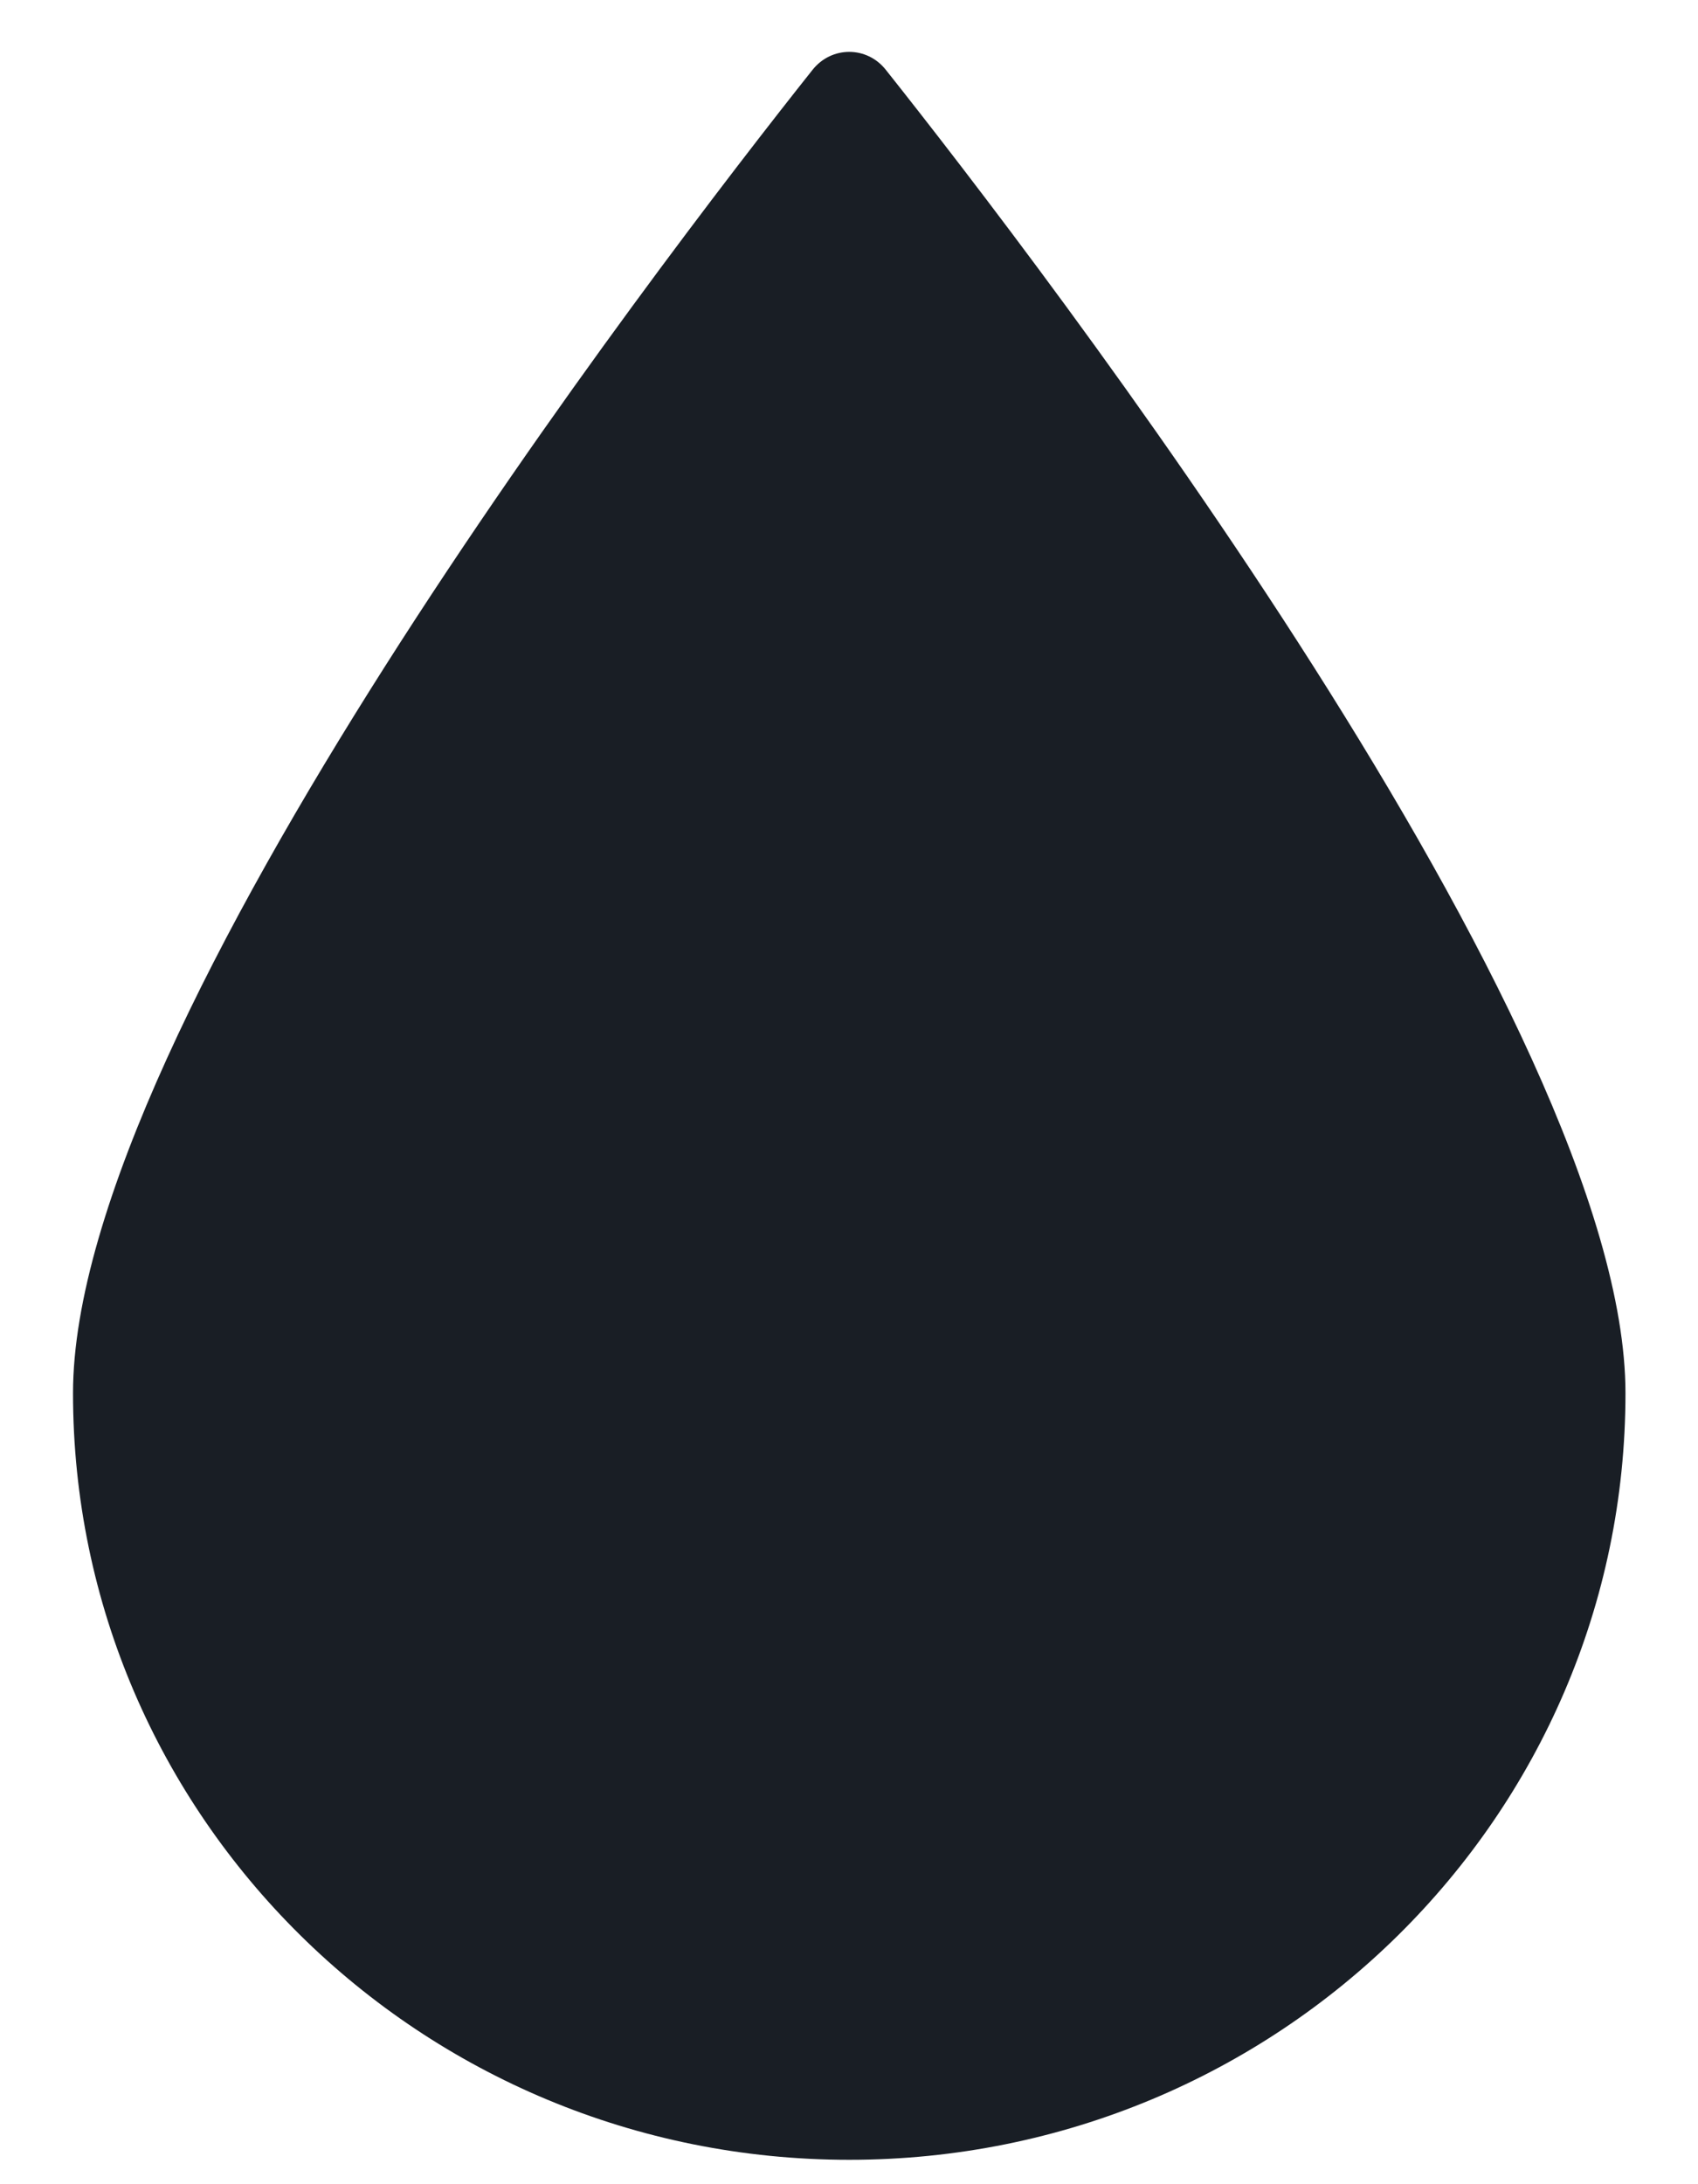
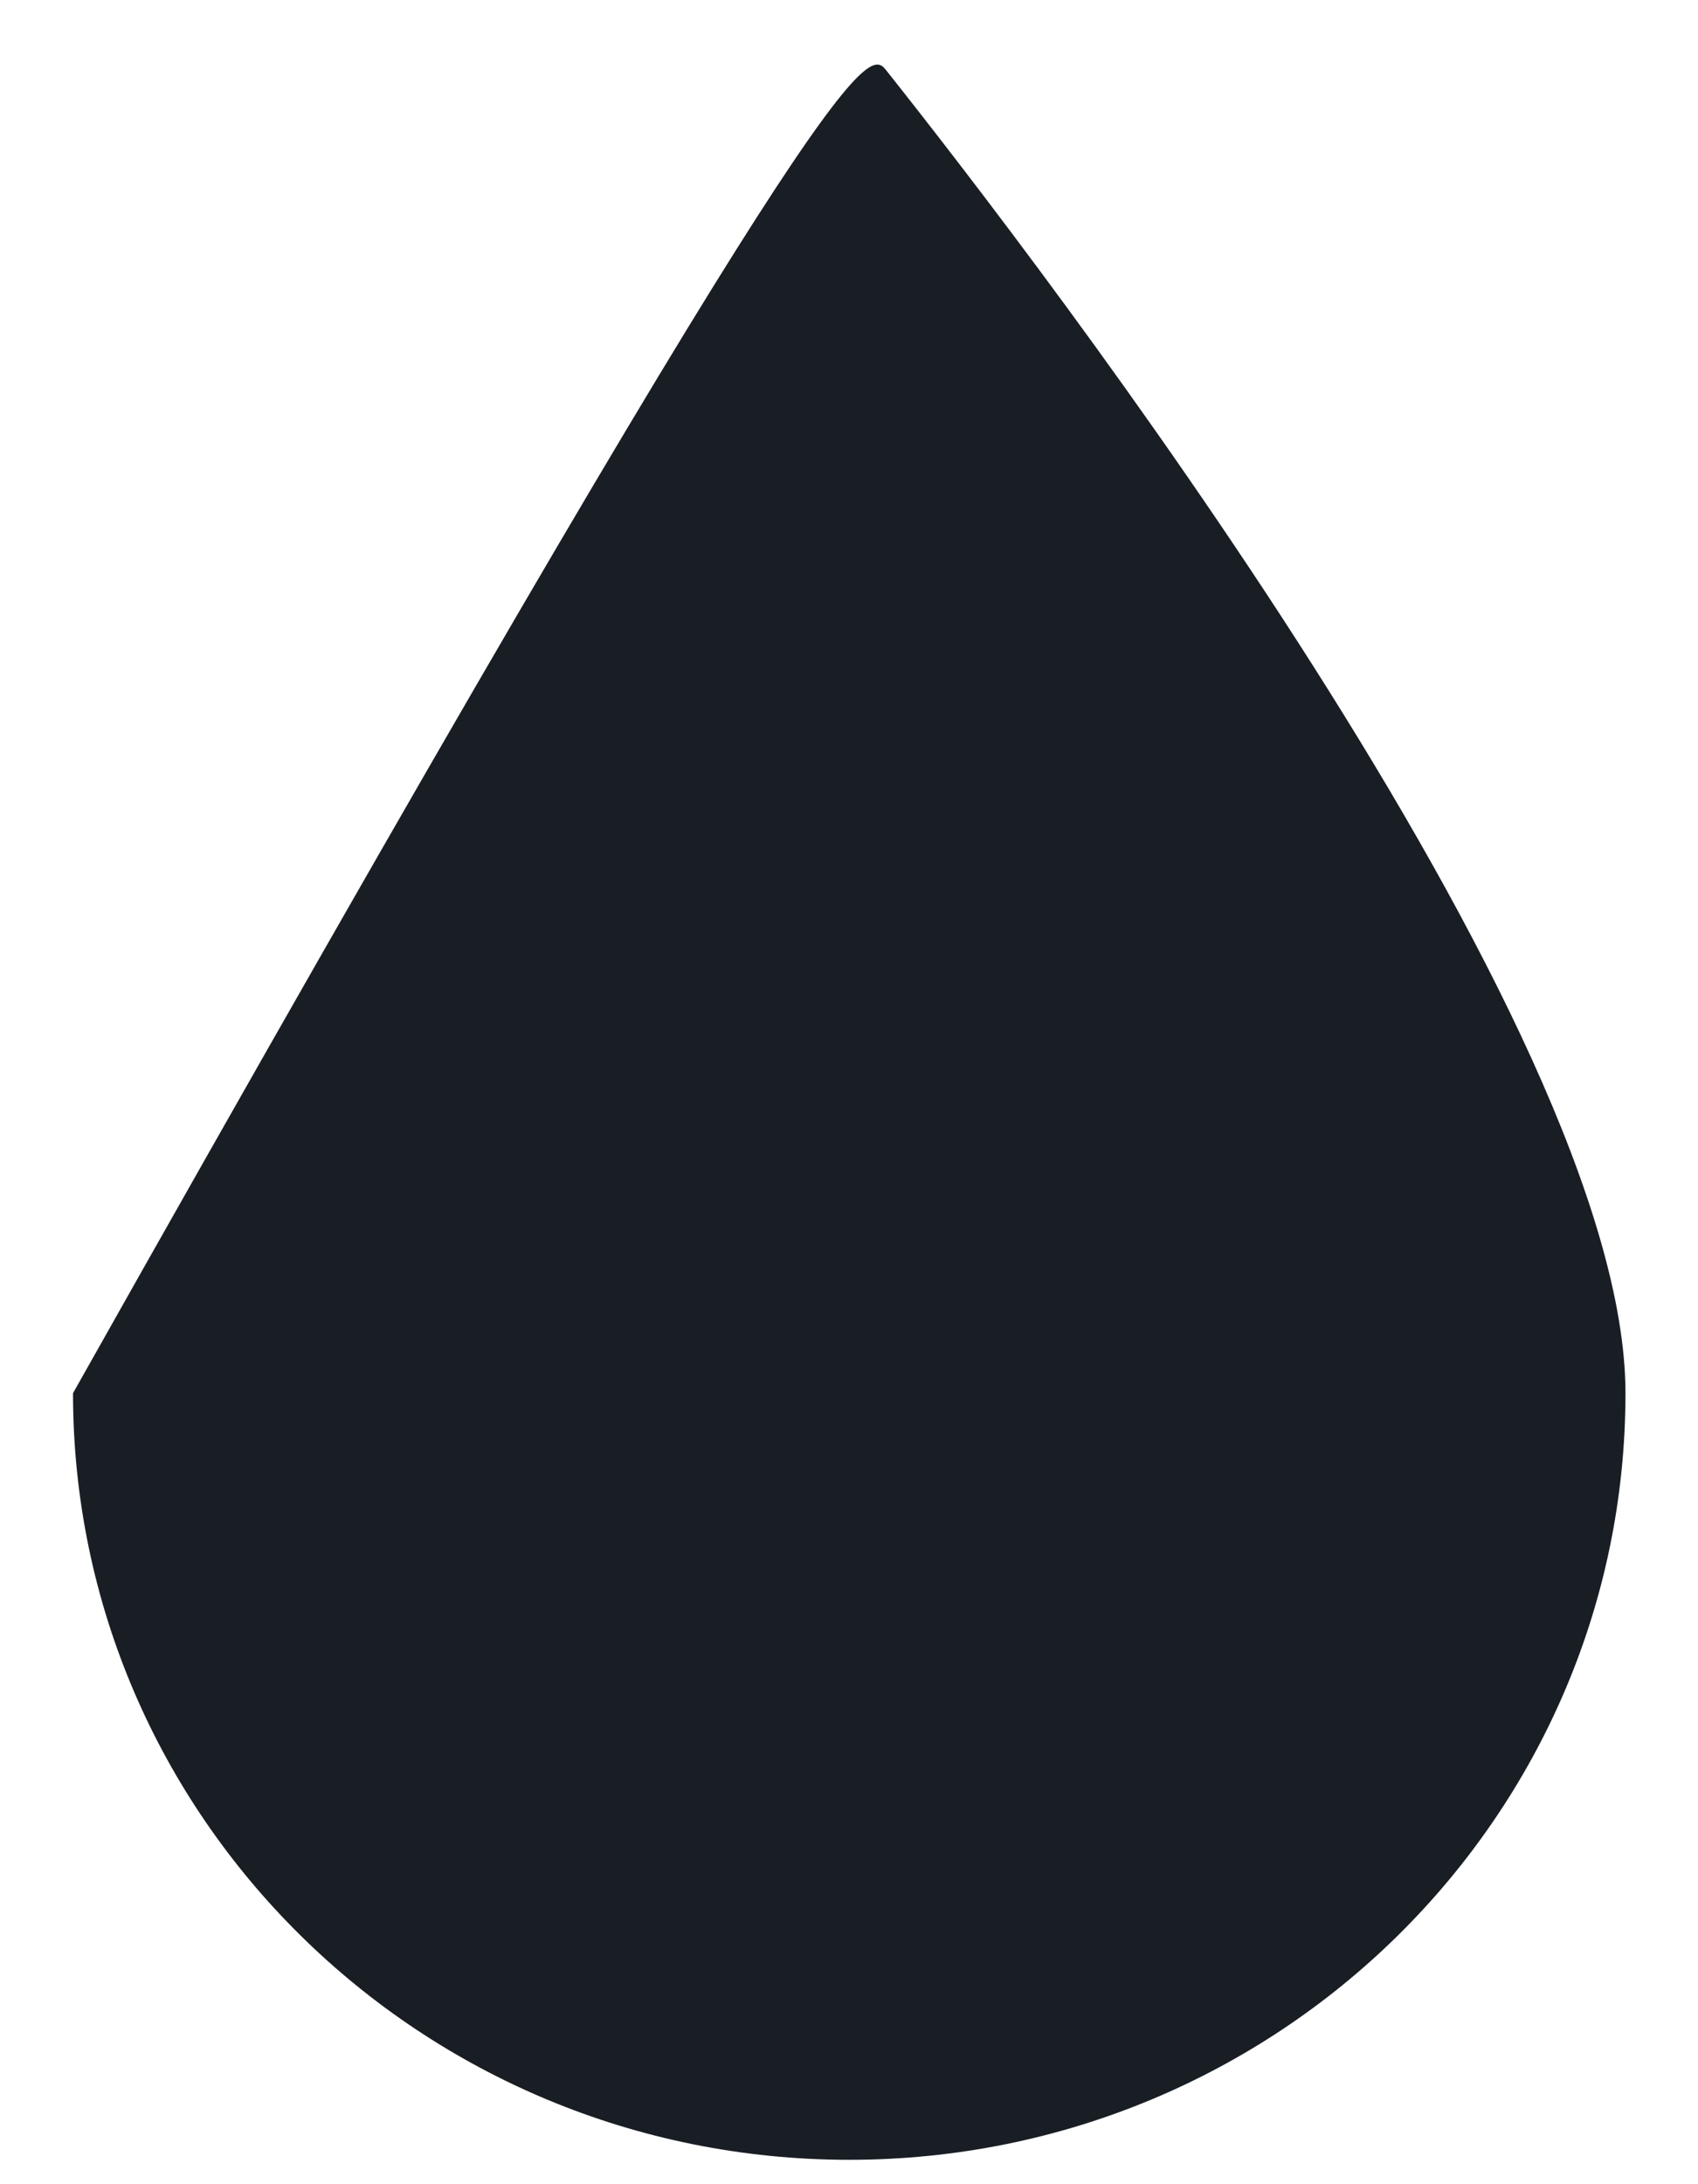
<svg xmlns="http://www.w3.org/2000/svg" width="14" height="18" viewBox="0 0 14 18" fill="none">
-   <path d="M13.402 11.481C13.402 14.971 10.536 17.799 7.002 17.799C3.467 17.799 0.602 14.971 0.602 11.481C0.602 8.451 5.429 2.174 6.699 0.576C6.856 0.378 7.148 0.378 7.304 0.576C8.574 2.174 13.402 8.451 13.402 11.481Z" fill="#191E25" />
+   <path d="M13.402 11.481C13.402 14.971 10.536 17.799 7.002 17.799C3.467 17.799 0.602 14.971 0.602 11.481C6.856 0.378 7.148 0.378 7.304 0.576C8.574 2.174 13.402 8.451 13.402 11.481Z" fill="#191E25" />
</svg>